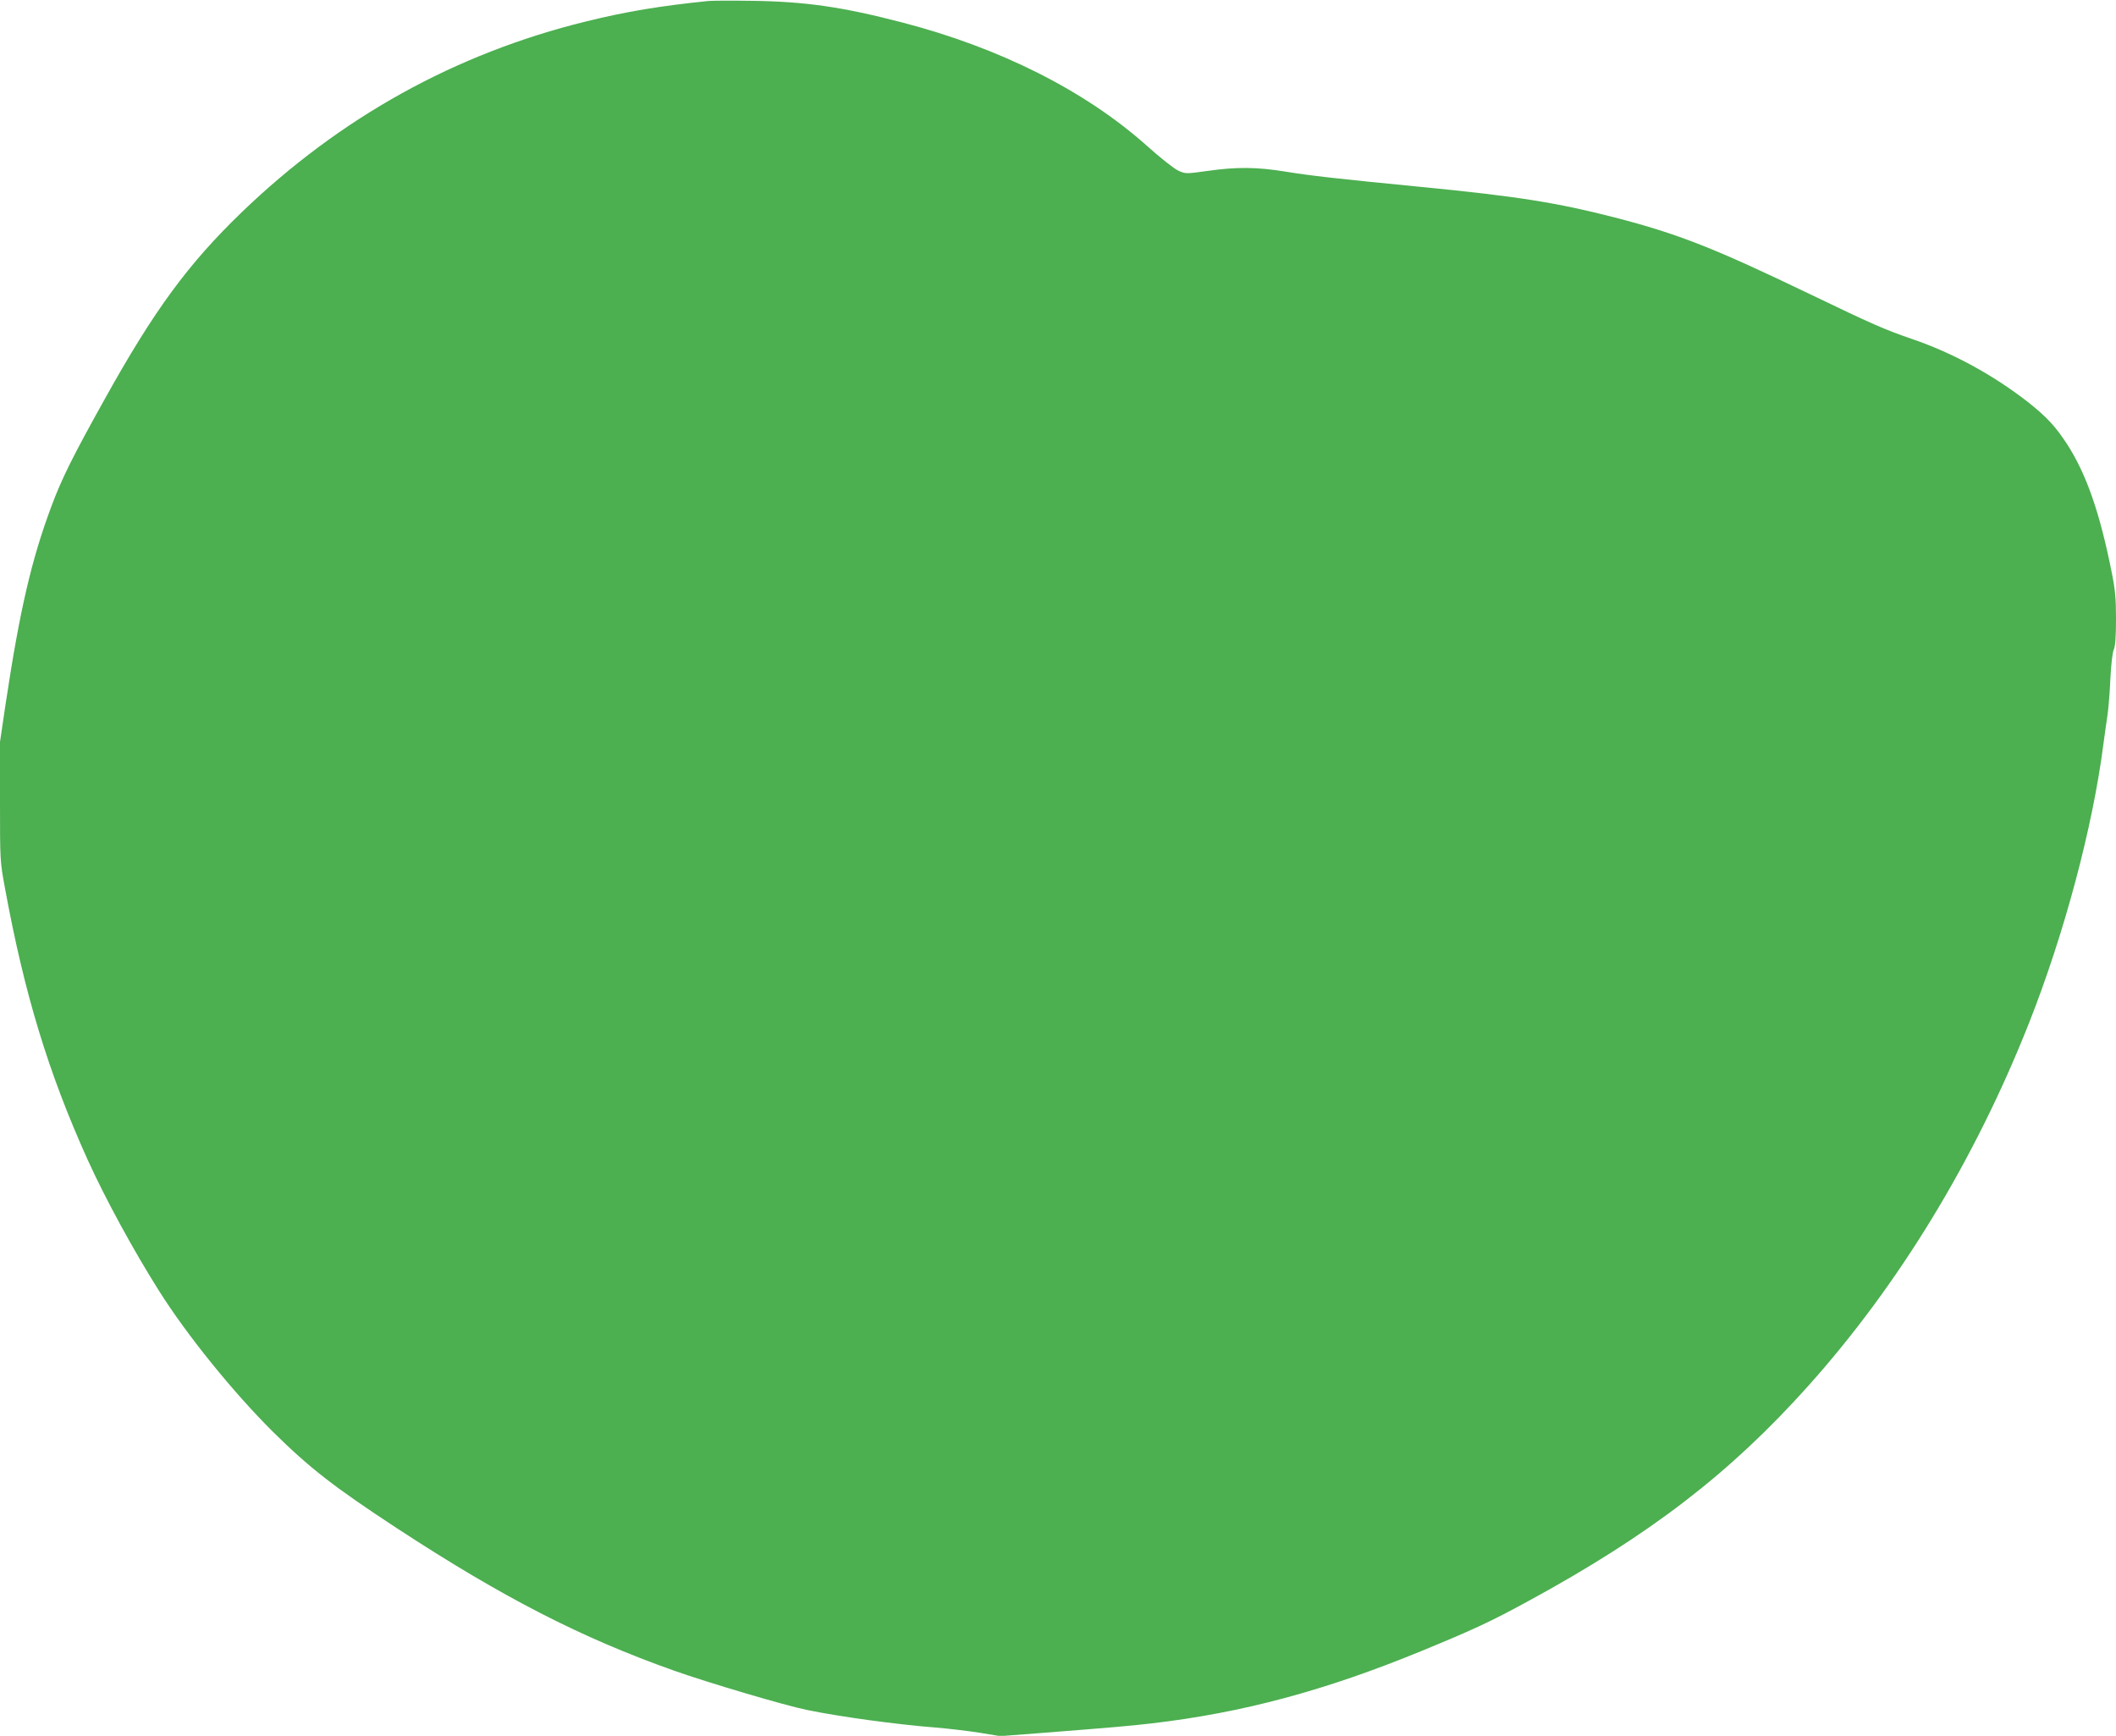
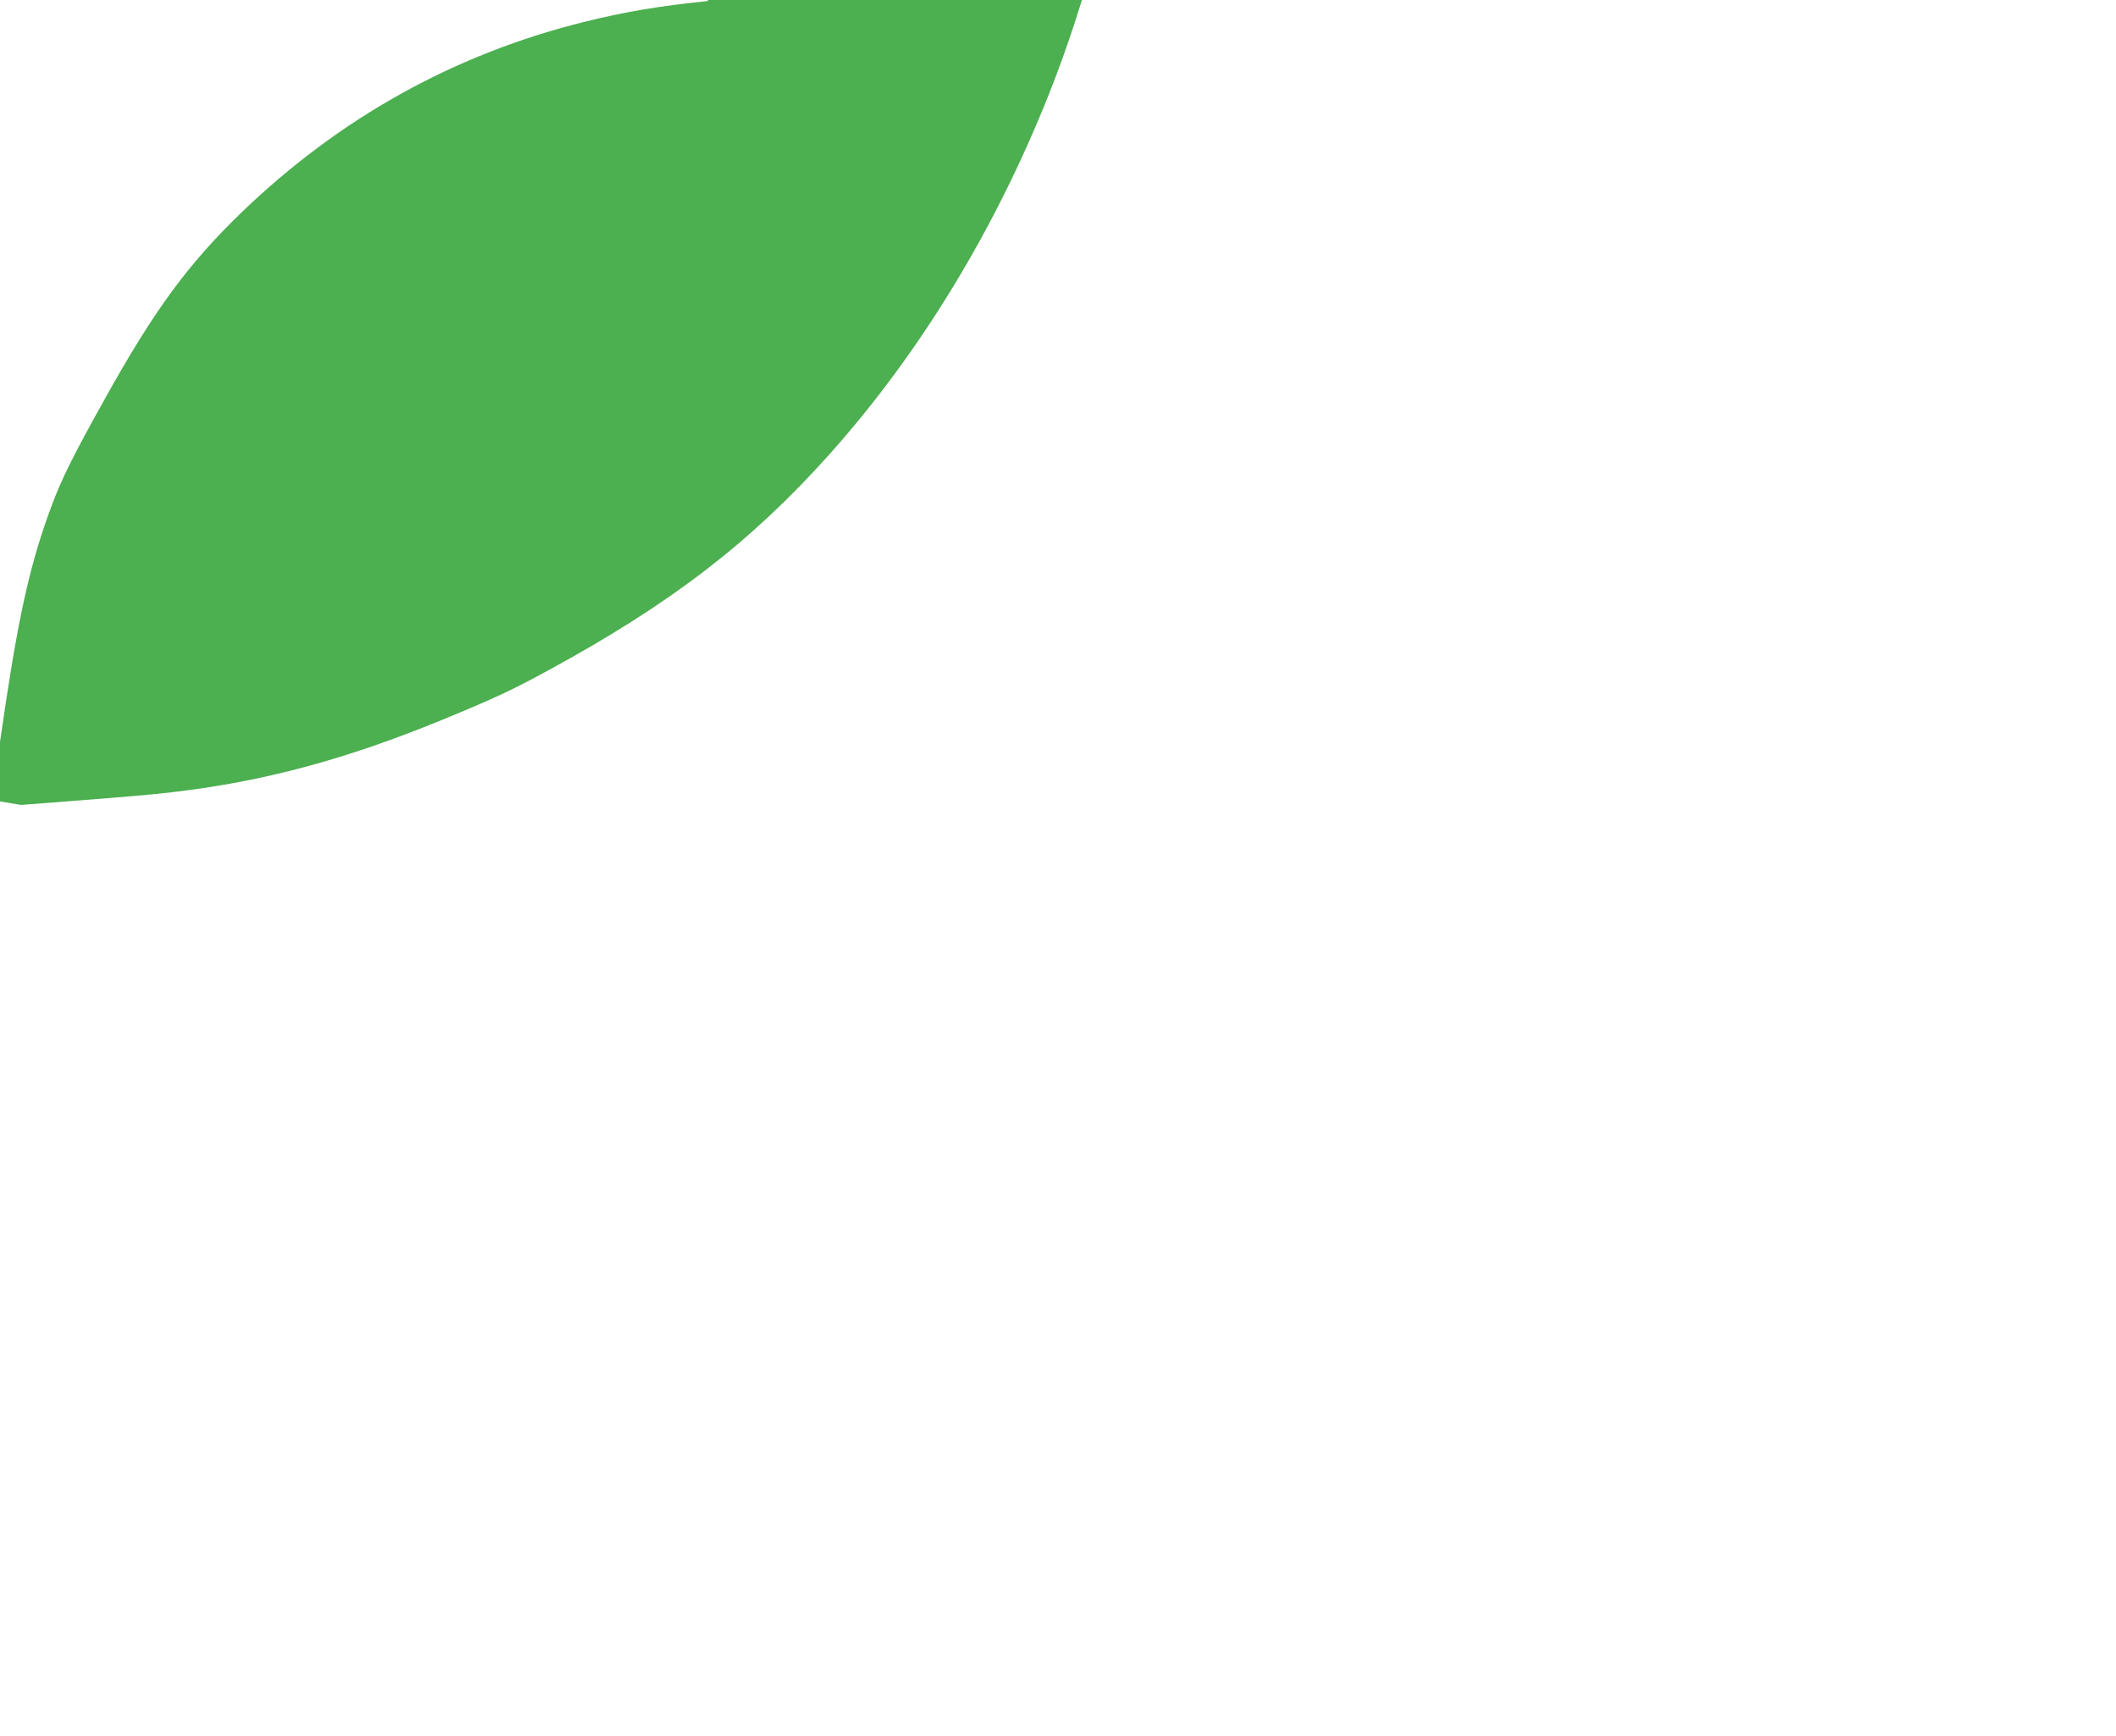
<svg xmlns="http://www.w3.org/2000/svg" version="1.0" width="1280pt" height="1050pt" viewBox="0 0 1280 1050" preserveAspectRatio="xMidYMid meet">
  <g transform="translate(0,1050) scale(0.1,-0.1)" fill="#4caf50" stroke="none">
-     <path d="M4285 10494 c-293 -30 -494 -63 -741 -124 -790 -194 -1487 -581 -2083 -1155 -324 -313 -529 -592 -828 -1130 -194 -348 -259 -479 -321 -645 -122 -326 -192 -630 -277 -1191 l-35 -237 0 -360 c0 -357 0 -362 30 -524 117 -638 262 -1116 500 -1643 105 -232 278 -550 433 -795 169 -268 447 -611 686 -849 224 -221 367 -333 756 -588 638 -417 1111 -660 1673 -859 206 -73 675 -212 806 -238 199 -41 537 -87 776 -106 74 -6 193 -20 263 -31 l128 -21 272 21 c420 33 502 40 642 56 550 64 1050 198 1636 439 313 129 415 176 644 301 735 400 1218 771 1692 1300 550 614 1009 1368 1337 2197 214 543 385 1182 450 1688 9 63 20 147 26 185 5 39 13 133 16 210 4 80 12 154 20 174 10 23 14 80 14 188 0 125 -5 177 -26 281 -72 362 -153 593 -269 774 -72 110 -125 167 -239 257 -208 162 -453 296 -696 379 -166 57 -240 89 -620 272 -582 280 -795 364 -1180 464 -351 90 -586 128 -1180 186 -504 49 -668 68 -815 92 -170 28 -296 29 -471 4 -129 -18 -131 -18 -175 1 -26 12 -109 77 -190 150 -374 334 -890 594 -1485 748 -361 94 -587 126 -909 130 -121 2 -238 1 -260 -1z" />
+     <path d="M4285 10494 c-293 -30 -494 -63 -741 -124 -790 -194 -1487 -581 -2083 -1155 -324 -313 -529 -592 -828 -1130 -194 -348 -259 -479 -321 -645 -122 -326 -192 -630 -277 -1191 l-35 -237 0 -360 l128 -21 272 21 c420 33 502 40 642 56 550 64 1050 198 1636 439 313 129 415 176 644 301 735 400 1218 771 1692 1300 550 614 1009 1368 1337 2197 214 543 385 1182 450 1688 9 63 20 147 26 185 5 39 13 133 16 210 4 80 12 154 20 174 10 23 14 80 14 188 0 125 -5 177 -26 281 -72 362 -153 593 -269 774 -72 110 -125 167 -239 257 -208 162 -453 296 -696 379 -166 57 -240 89 -620 272 -582 280 -795 364 -1180 464 -351 90 -586 128 -1180 186 -504 49 -668 68 -815 92 -170 28 -296 29 -471 4 -129 -18 -131 -18 -175 1 -26 12 -109 77 -190 150 -374 334 -890 594 -1485 748 -361 94 -587 126 -909 130 -121 2 -238 1 -260 -1z" />
  </g>
</svg>